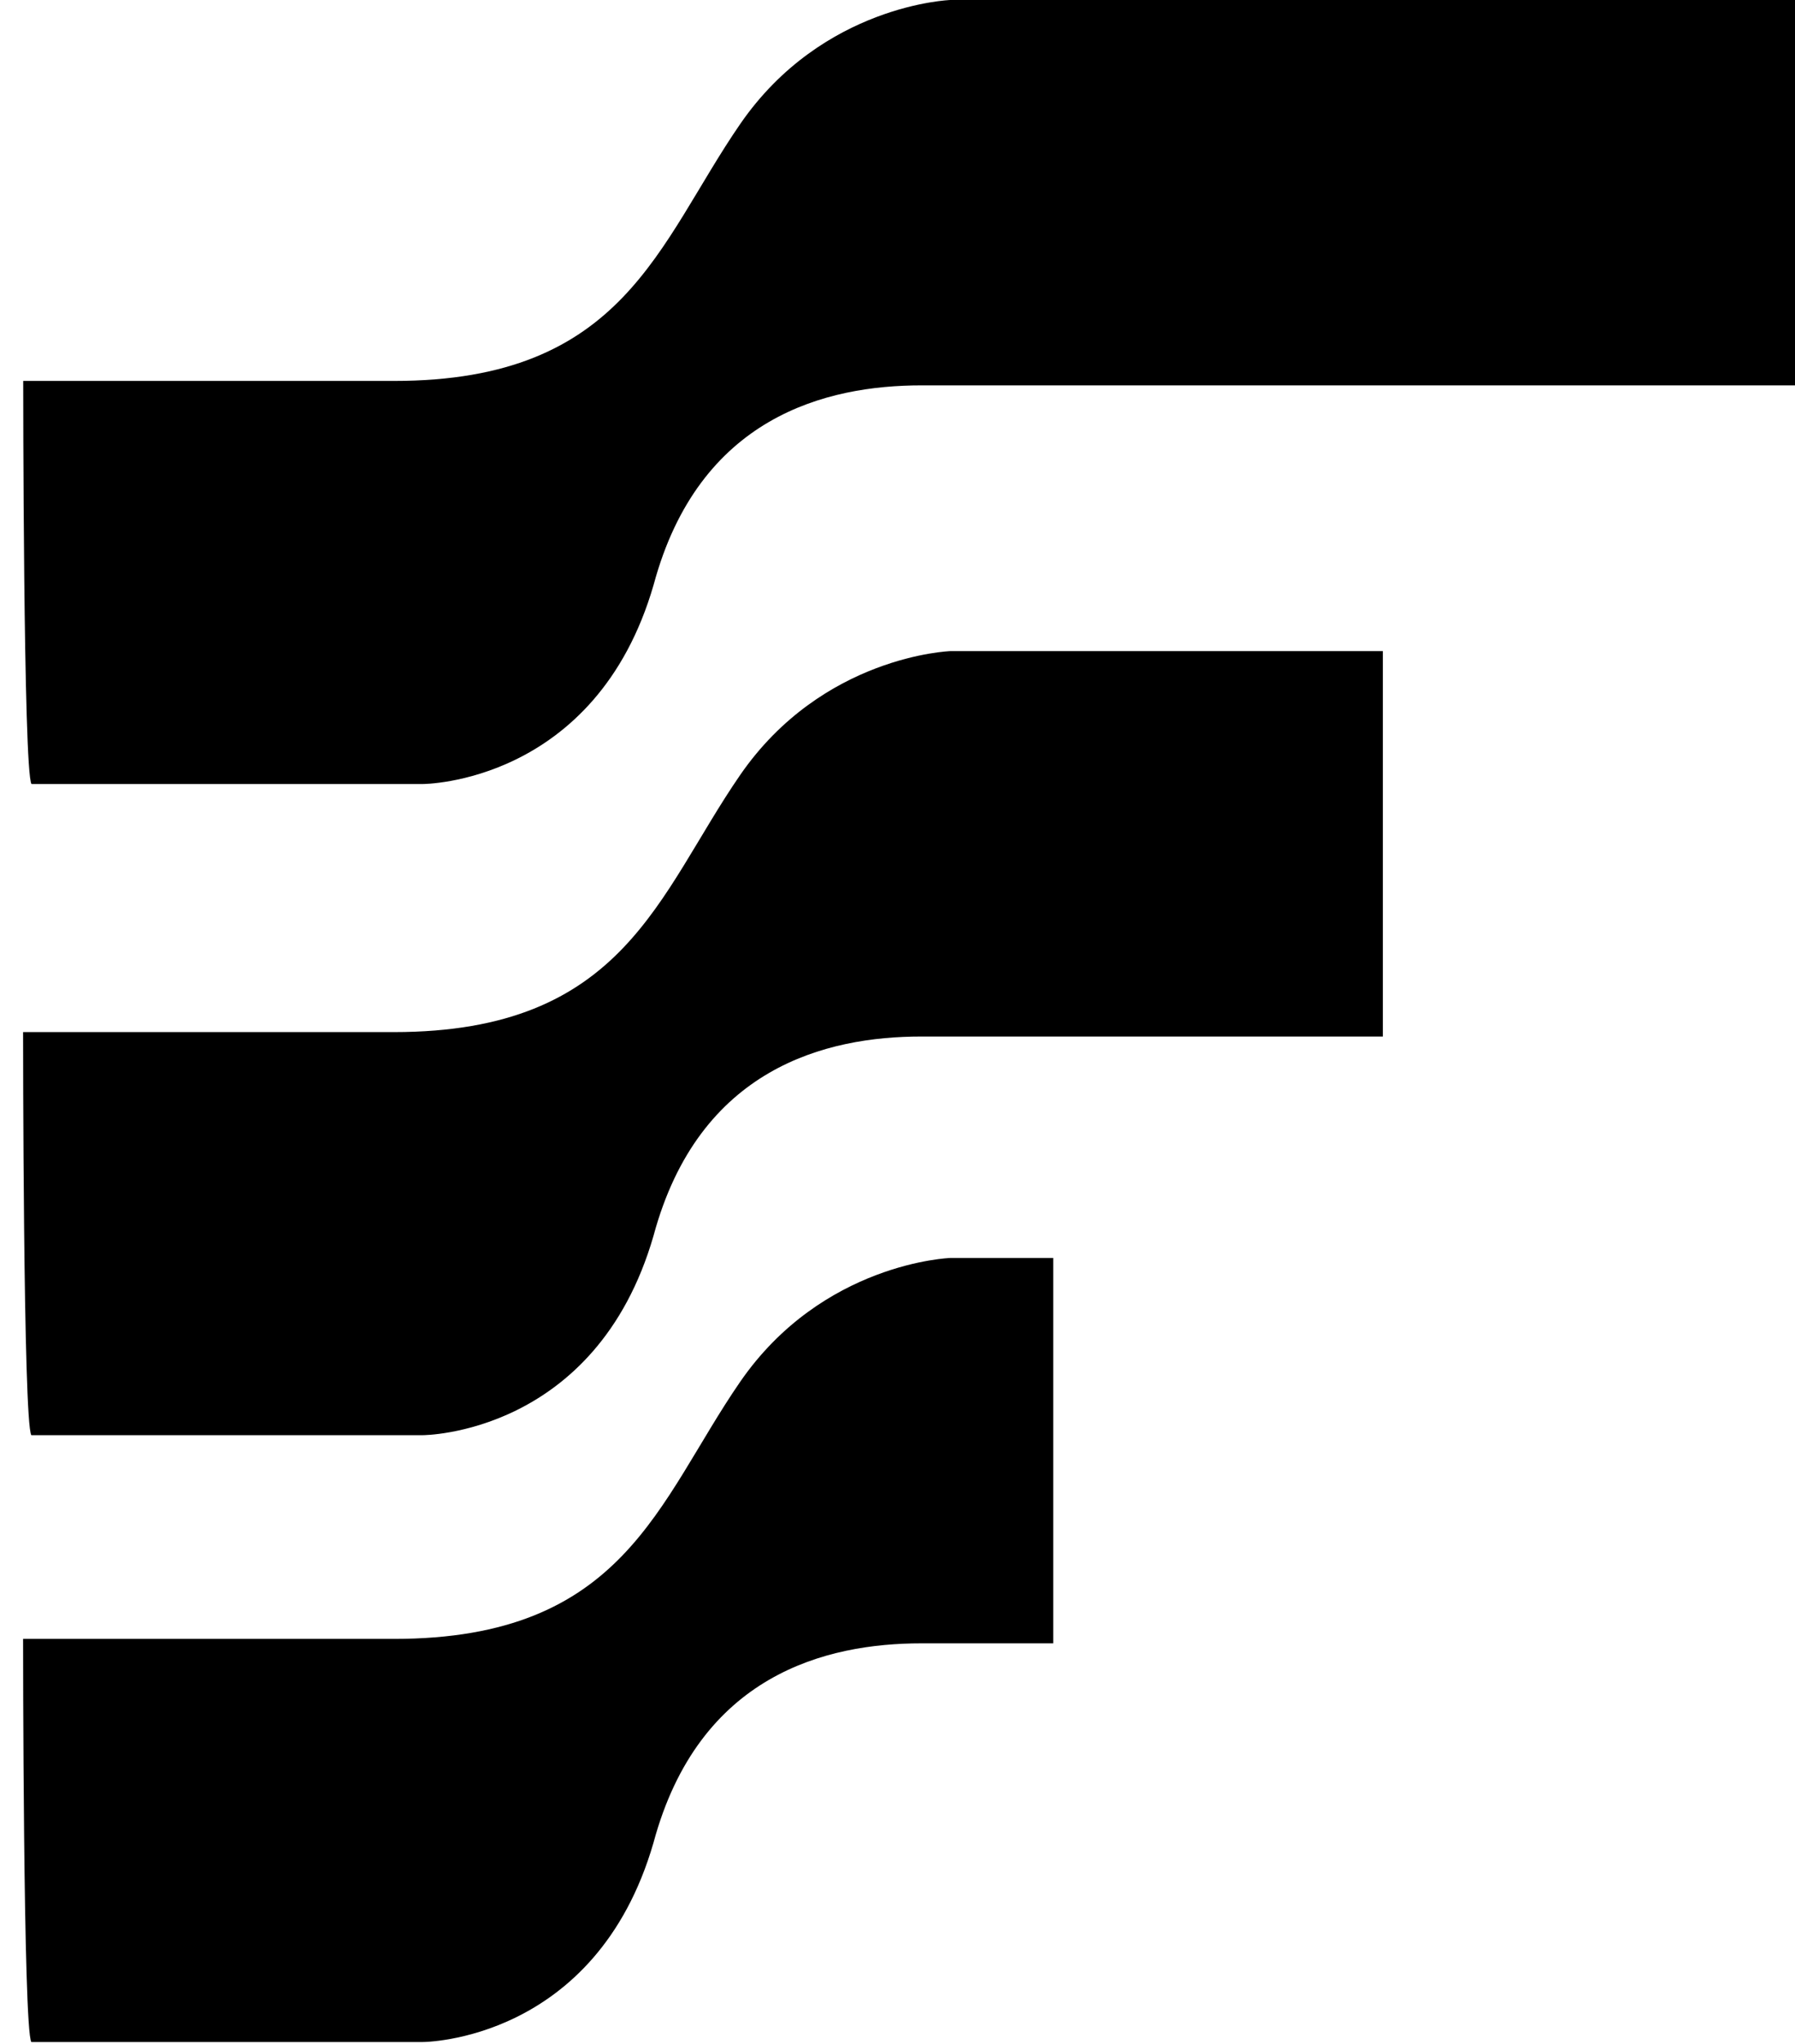
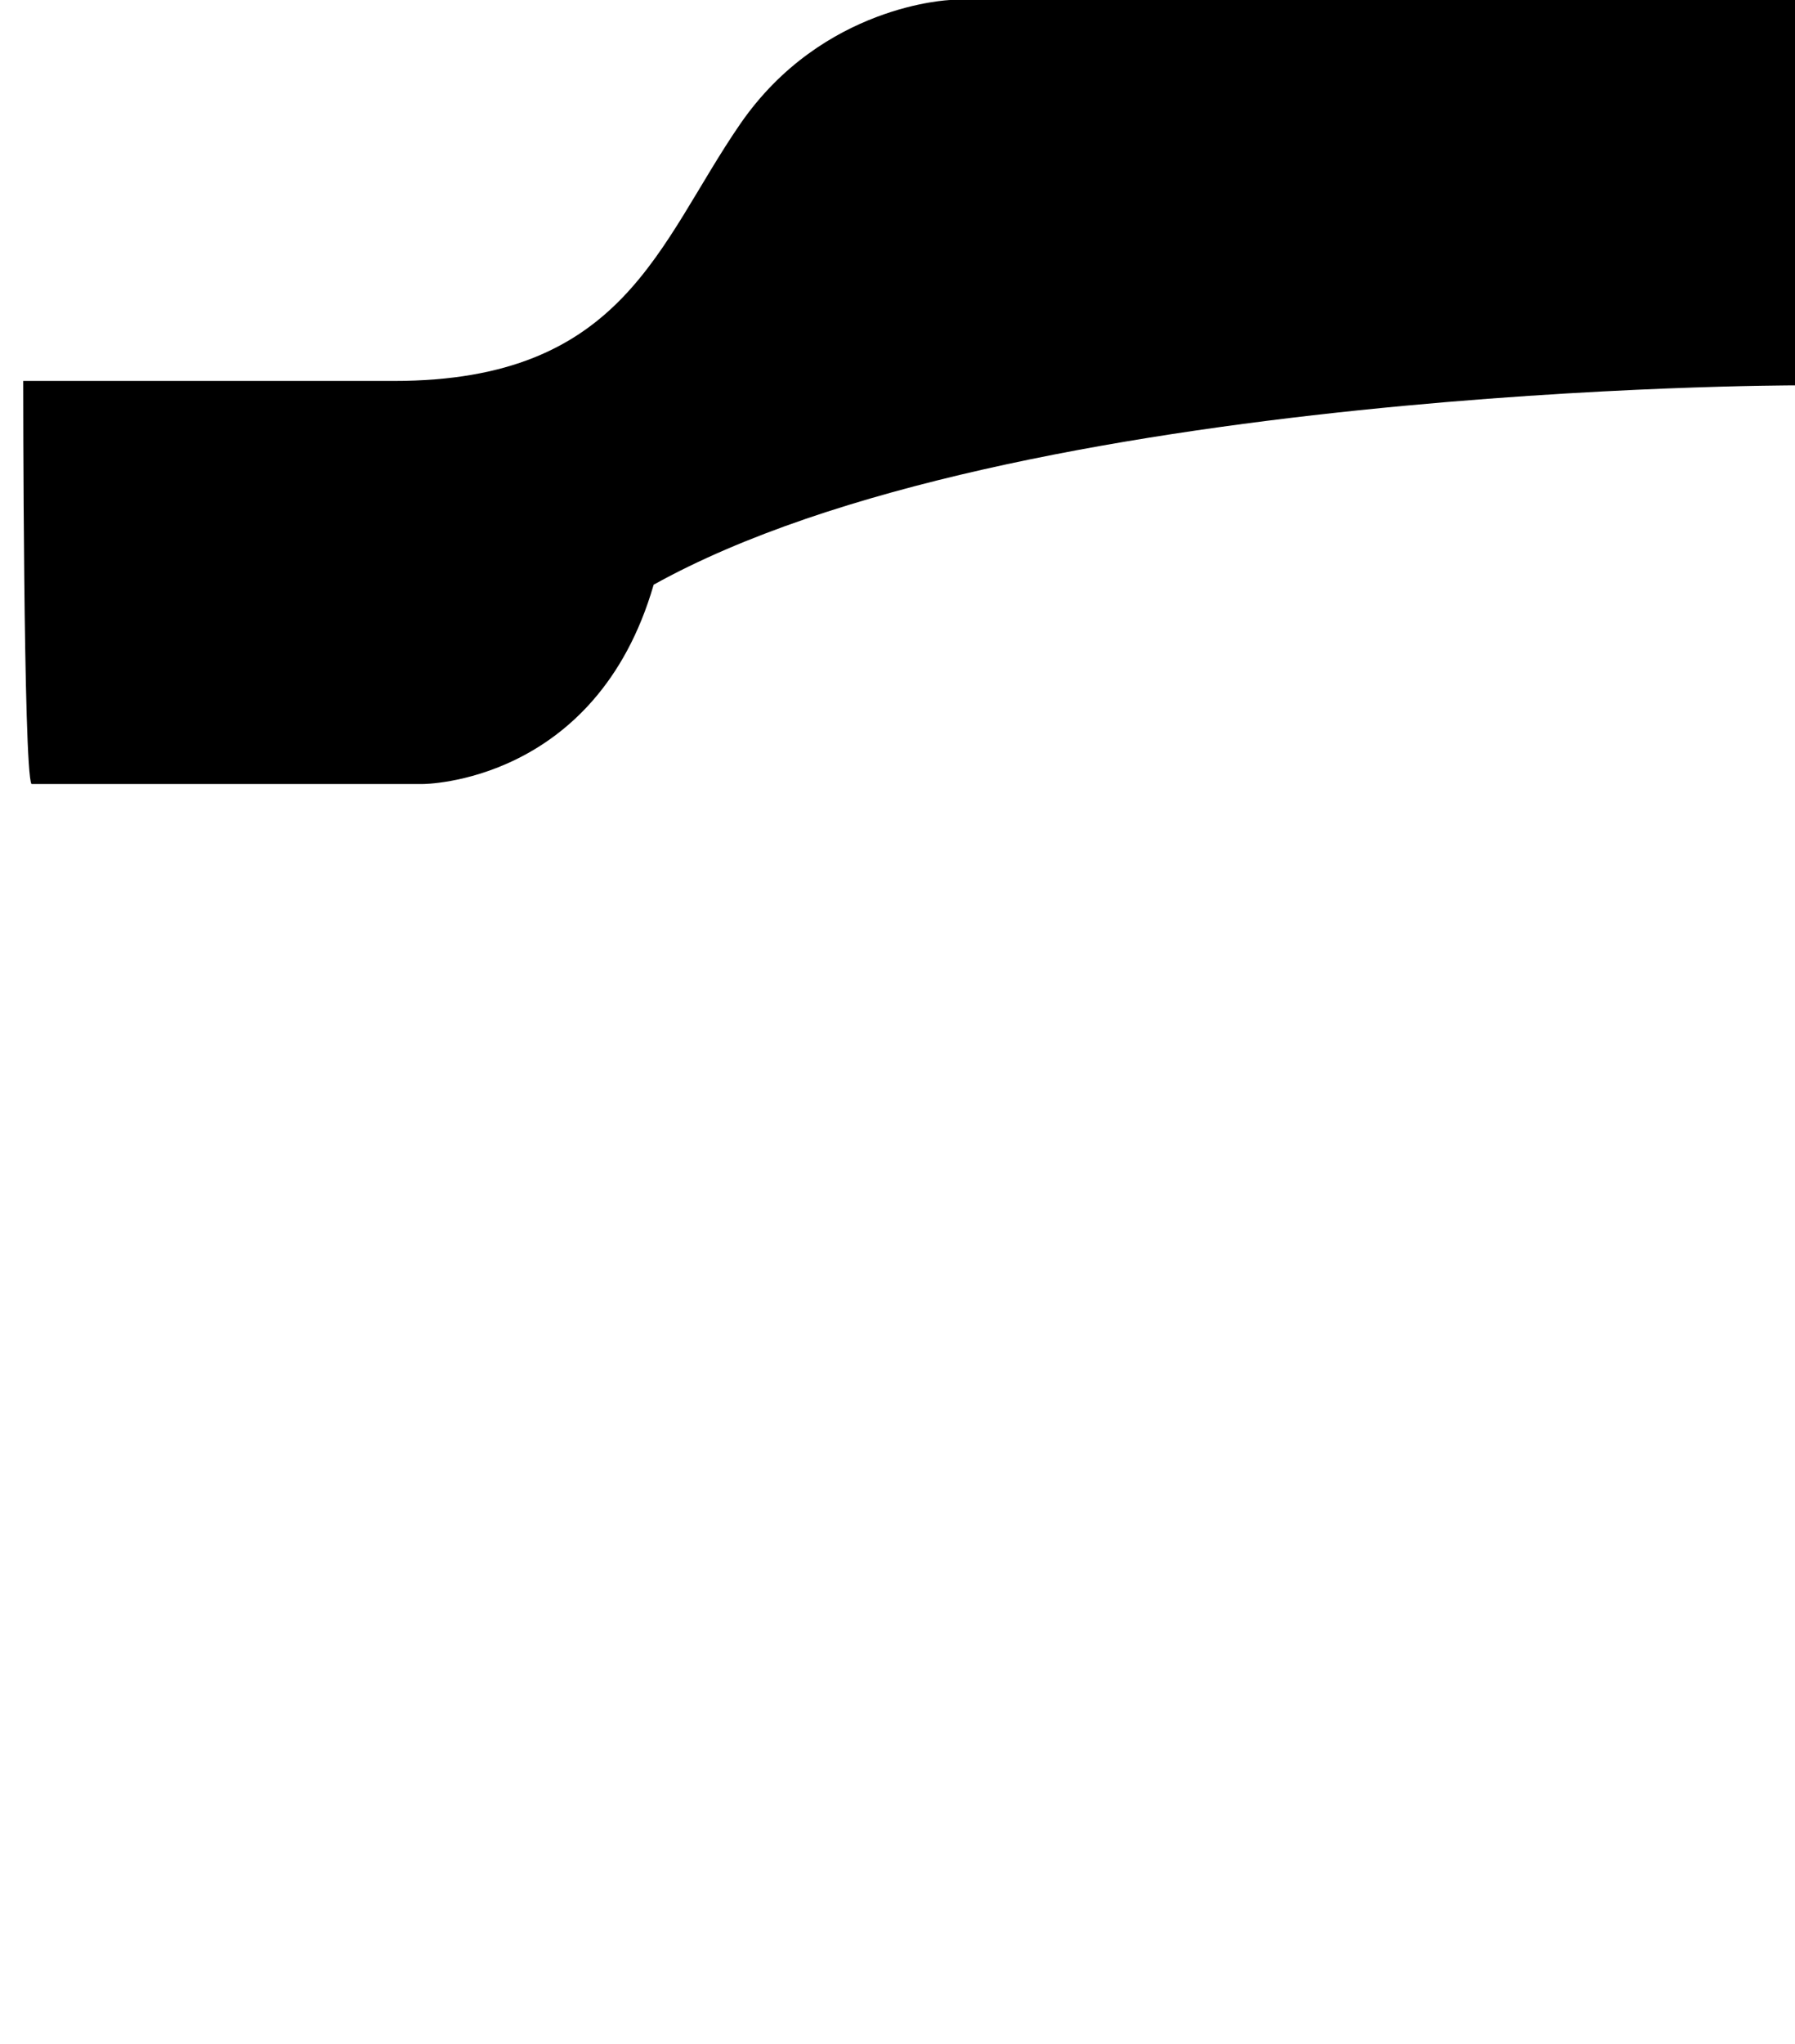
<svg xmlns="http://www.w3.org/2000/svg" width="58" height="66" viewBox="0 0 58 66" fill="none">
-   <path d="M30.707 0C30.707 0 26.579 0.143 23.917 4.005C21.254 7.867 20.189 12.301 12.733 12.301C5.41 12.301 0.75 12.301 0.75 12.301C0.75 12.301 0.751 24.888 1.017 25.317H13.665C13.665 25.317 19.257 25.317 21.121 18.881C22.585 13.445 26.713 12.444 29.775 12.444C32.704 12.444 58 12.444 58 12.444V0H30.707V0Z" fill="black" />
-   <path d="M30.702 21.026C30.702 21.026 26.575 21.169 23.912 25.032C21.249 28.893 20.184 33.328 12.728 33.328C5.405 33.328 0.746 33.328 0.746 33.328C0.746 33.328 0.746 45.915 1.012 46.344H13.66C13.66 46.344 19.252 46.344 21.116 39.907C22.581 34.472 26.708 33.471 29.77 33.471C32.699 33.471 44.682 33.471 44.682 33.471V21.026H30.702V21.026Z" fill="black" />
-   <path d="M30.702 40.622C30.702 40.622 26.575 40.765 23.912 44.627C21.249 48.489 20.184 52.923 12.728 52.923C5.405 52.923 0.746 52.923 0.746 52.923C0.746 52.923 0.746 65.511 1.012 65.94H13.66C13.66 65.94 19.252 65.94 21.116 59.503C22.581 54.068 26.708 53.066 29.77 53.066C32.699 53.066 34.031 53.066 34.031 53.066V40.622H30.702V40.622Z" fill="black" />
+   <path d="M30.707 0C30.707 0 26.579 0.143 23.917 4.005C21.254 7.867 20.189 12.301 12.733 12.301C5.41 12.301 0.75 12.301 0.75 12.301C0.75 12.301 0.751 24.888 1.017 25.317H13.665C13.665 25.317 19.257 25.317 21.121 18.881C32.704 12.444 58 12.444 58 12.444V0H30.707V0Z" fill="black" />
</svg>